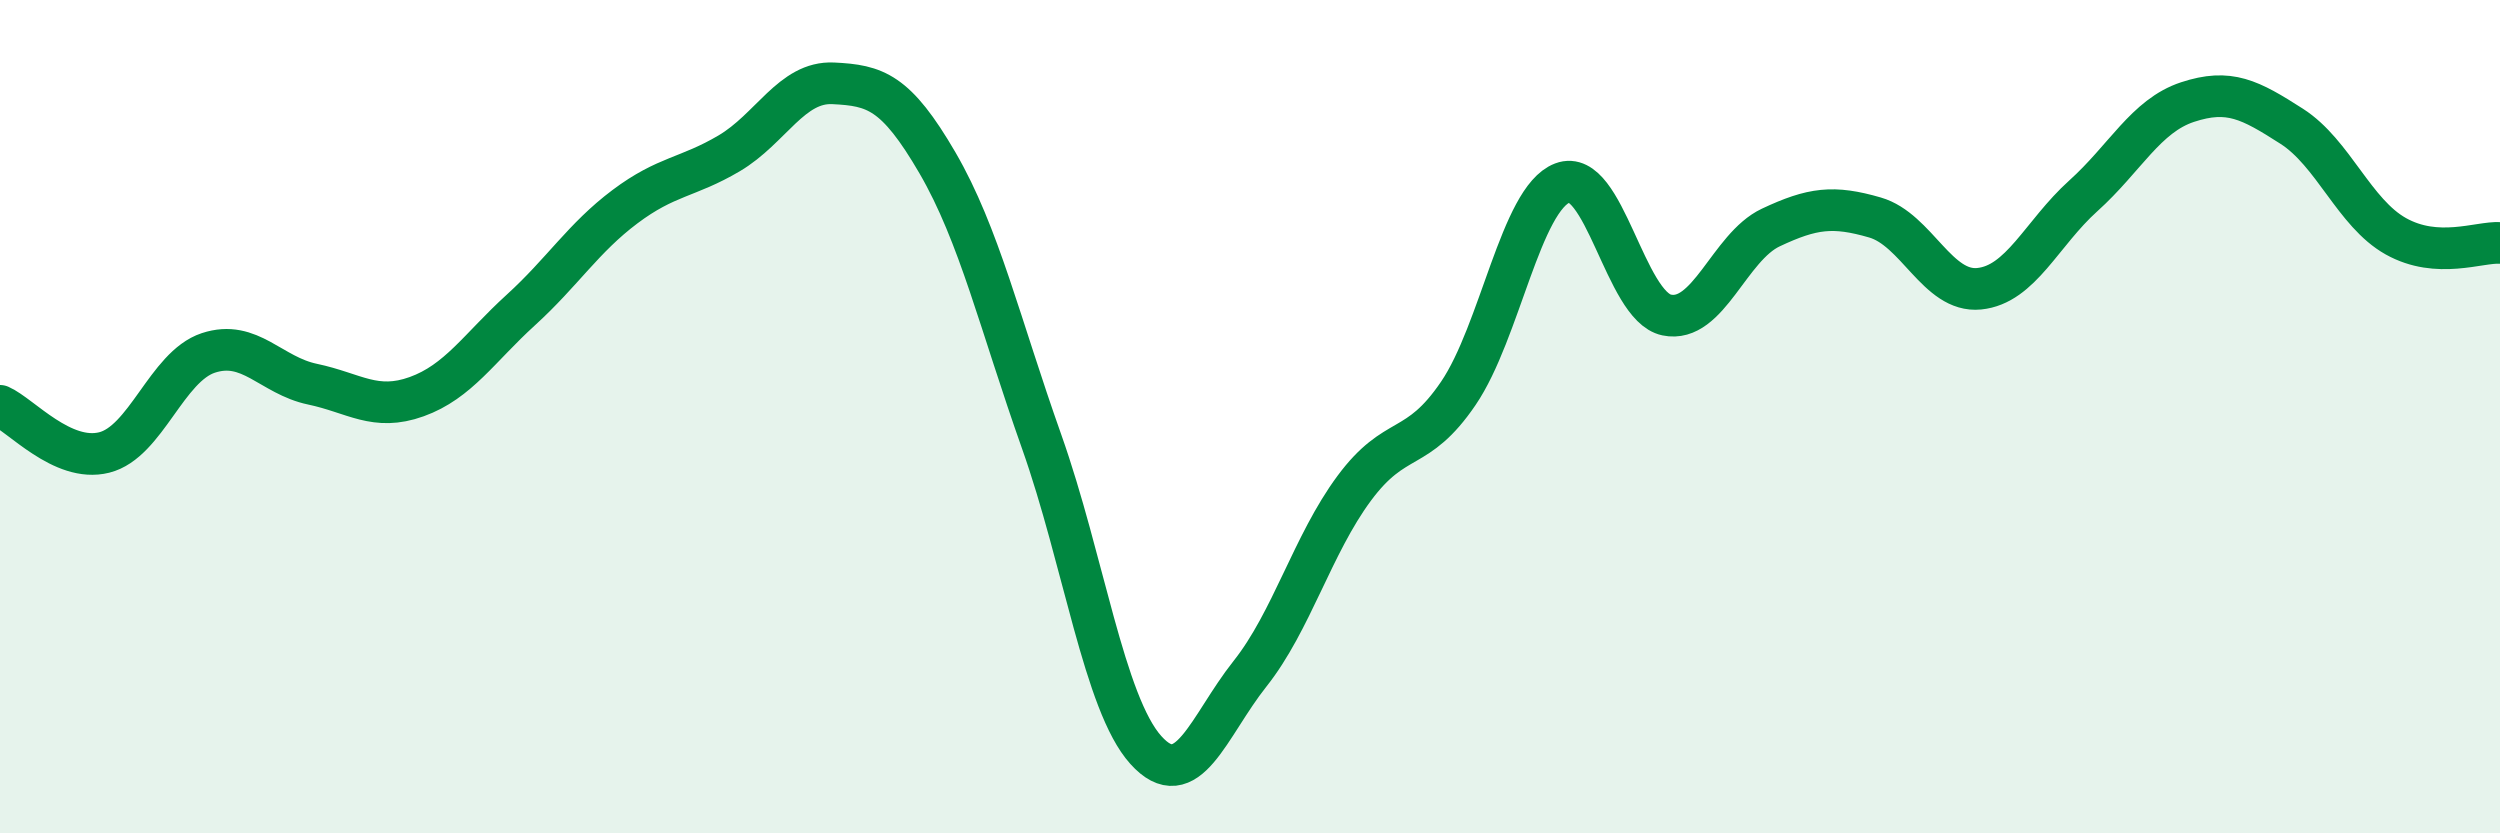
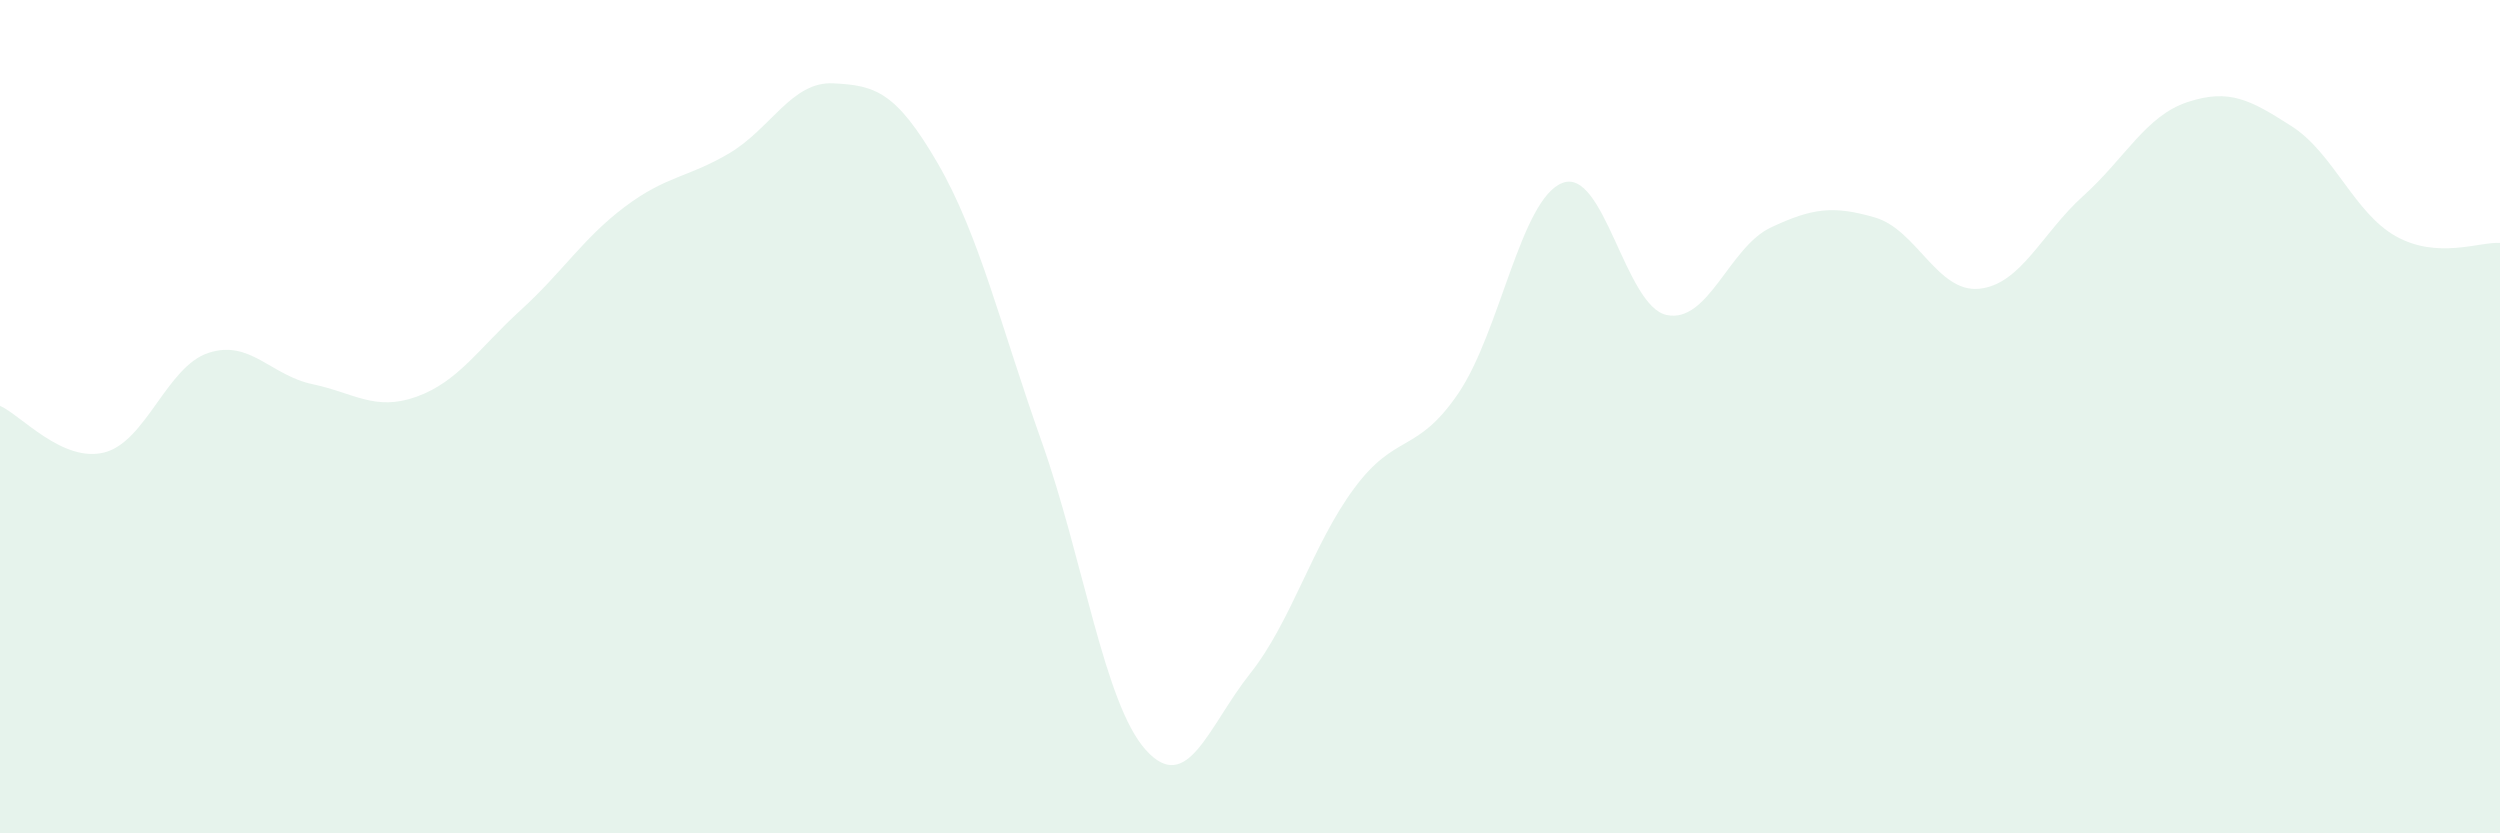
<svg xmlns="http://www.w3.org/2000/svg" width="60" height="20" viewBox="0 0 60 20">
  <path d="M 0,9.74 C 0.5,9.96 1.5,11.11 2.5,10.86 C 3.5,10.61 4,8.8 5,8.47 C 6,8.14 6.5,9.01 7.5,9.22 C 8.5,9.43 9,9.88 10,9.52 C 11,9.16 11.5,8.35 12.5,7.44 C 13.5,6.53 14,5.71 15,4.96 C 16,4.21 16.5,4.27 17.5,3.68 C 18.5,3.09 19,1.95 20,2 C 21,2.05 21.5,2.19 22.5,3.91 C 23.5,5.63 24,7.78 25,10.6 C 26,13.42 26.5,16.89 27.5,18 C 28.5,19.11 29,17.43 30,16.17 C 31,14.91 31.5,13.07 32.5,11.72 C 33.5,10.37 34,10.91 35,9.44 C 36,7.97 36.5,4.77 37.5,4.39 C 38.5,4.01 39,7.35 40,7.56 C 41,7.77 41.5,5.93 42.5,5.46 C 43.5,4.99 44,4.93 45,5.22 C 46,5.51 46.5,7.03 47.5,6.93 C 48.5,6.83 49,5.6 50,4.7 C 51,3.8 51.5,2.78 52.5,2.45 C 53.5,2.12 54,2.39 55,3.03 C 56,3.67 56.5,5.11 57.5,5.67 C 58.5,6.23 59.5,5.8 60,5.83L60 20L0 20Z" fill="#008740" opacity="0.1" stroke-linecap="round" stroke-linejoin="round" />
-   <path d="M 0,9.74 C 0.5,9.96 1.5,11.11 2.5,10.86 C 3.5,10.61 4,8.8 5,8.47 C 6,8.14 6.5,9.01 7.5,9.22 C 8.5,9.43 9,9.88 10,9.52 C 11,9.16 11.5,8.35 12.5,7.44 C 13.5,6.53 14,5.71 15,4.96 C 16,4.21 16.5,4.27 17.5,3.68 C 18.5,3.09 19,1.95 20,2 C 21,2.05 21.5,2.19 22.5,3.91 C 23.5,5.63 24,7.78 25,10.6 C 26,13.42 26.5,16.89 27.5,18 C 28.5,19.11 29,17.43 30,16.17 C 31,14.91 31.5,13.07 32.5,11.72 C 33.5,10.37 34,10.91 35,9.44 C 36,7.97 36.5,4.77 37.5,4.39 C 38.5,4.01 39,7.35 40,7.56 C 41,7.77 41.5,5.93 42.5,5.46 C 43.5,4.99 44,4.93 45,5.22 C 46,5.51 46.5,7.03 47.5,6.93 C 48.5,6.83 49,5.6 50,4.7 C 51,3.8 51.5,2.78 52.5,2.45 C 53.5,2.12 54,2.39 55,3.03 C 56,3.67 56.5,5.11 57.5,5.67 C 58.5,6.23 59.5,5.8 60,5.83" stroke="#008740" stroke-width="1" fill="none" stroke-linecap="round" stroke-linejoin="round" />
</svg>